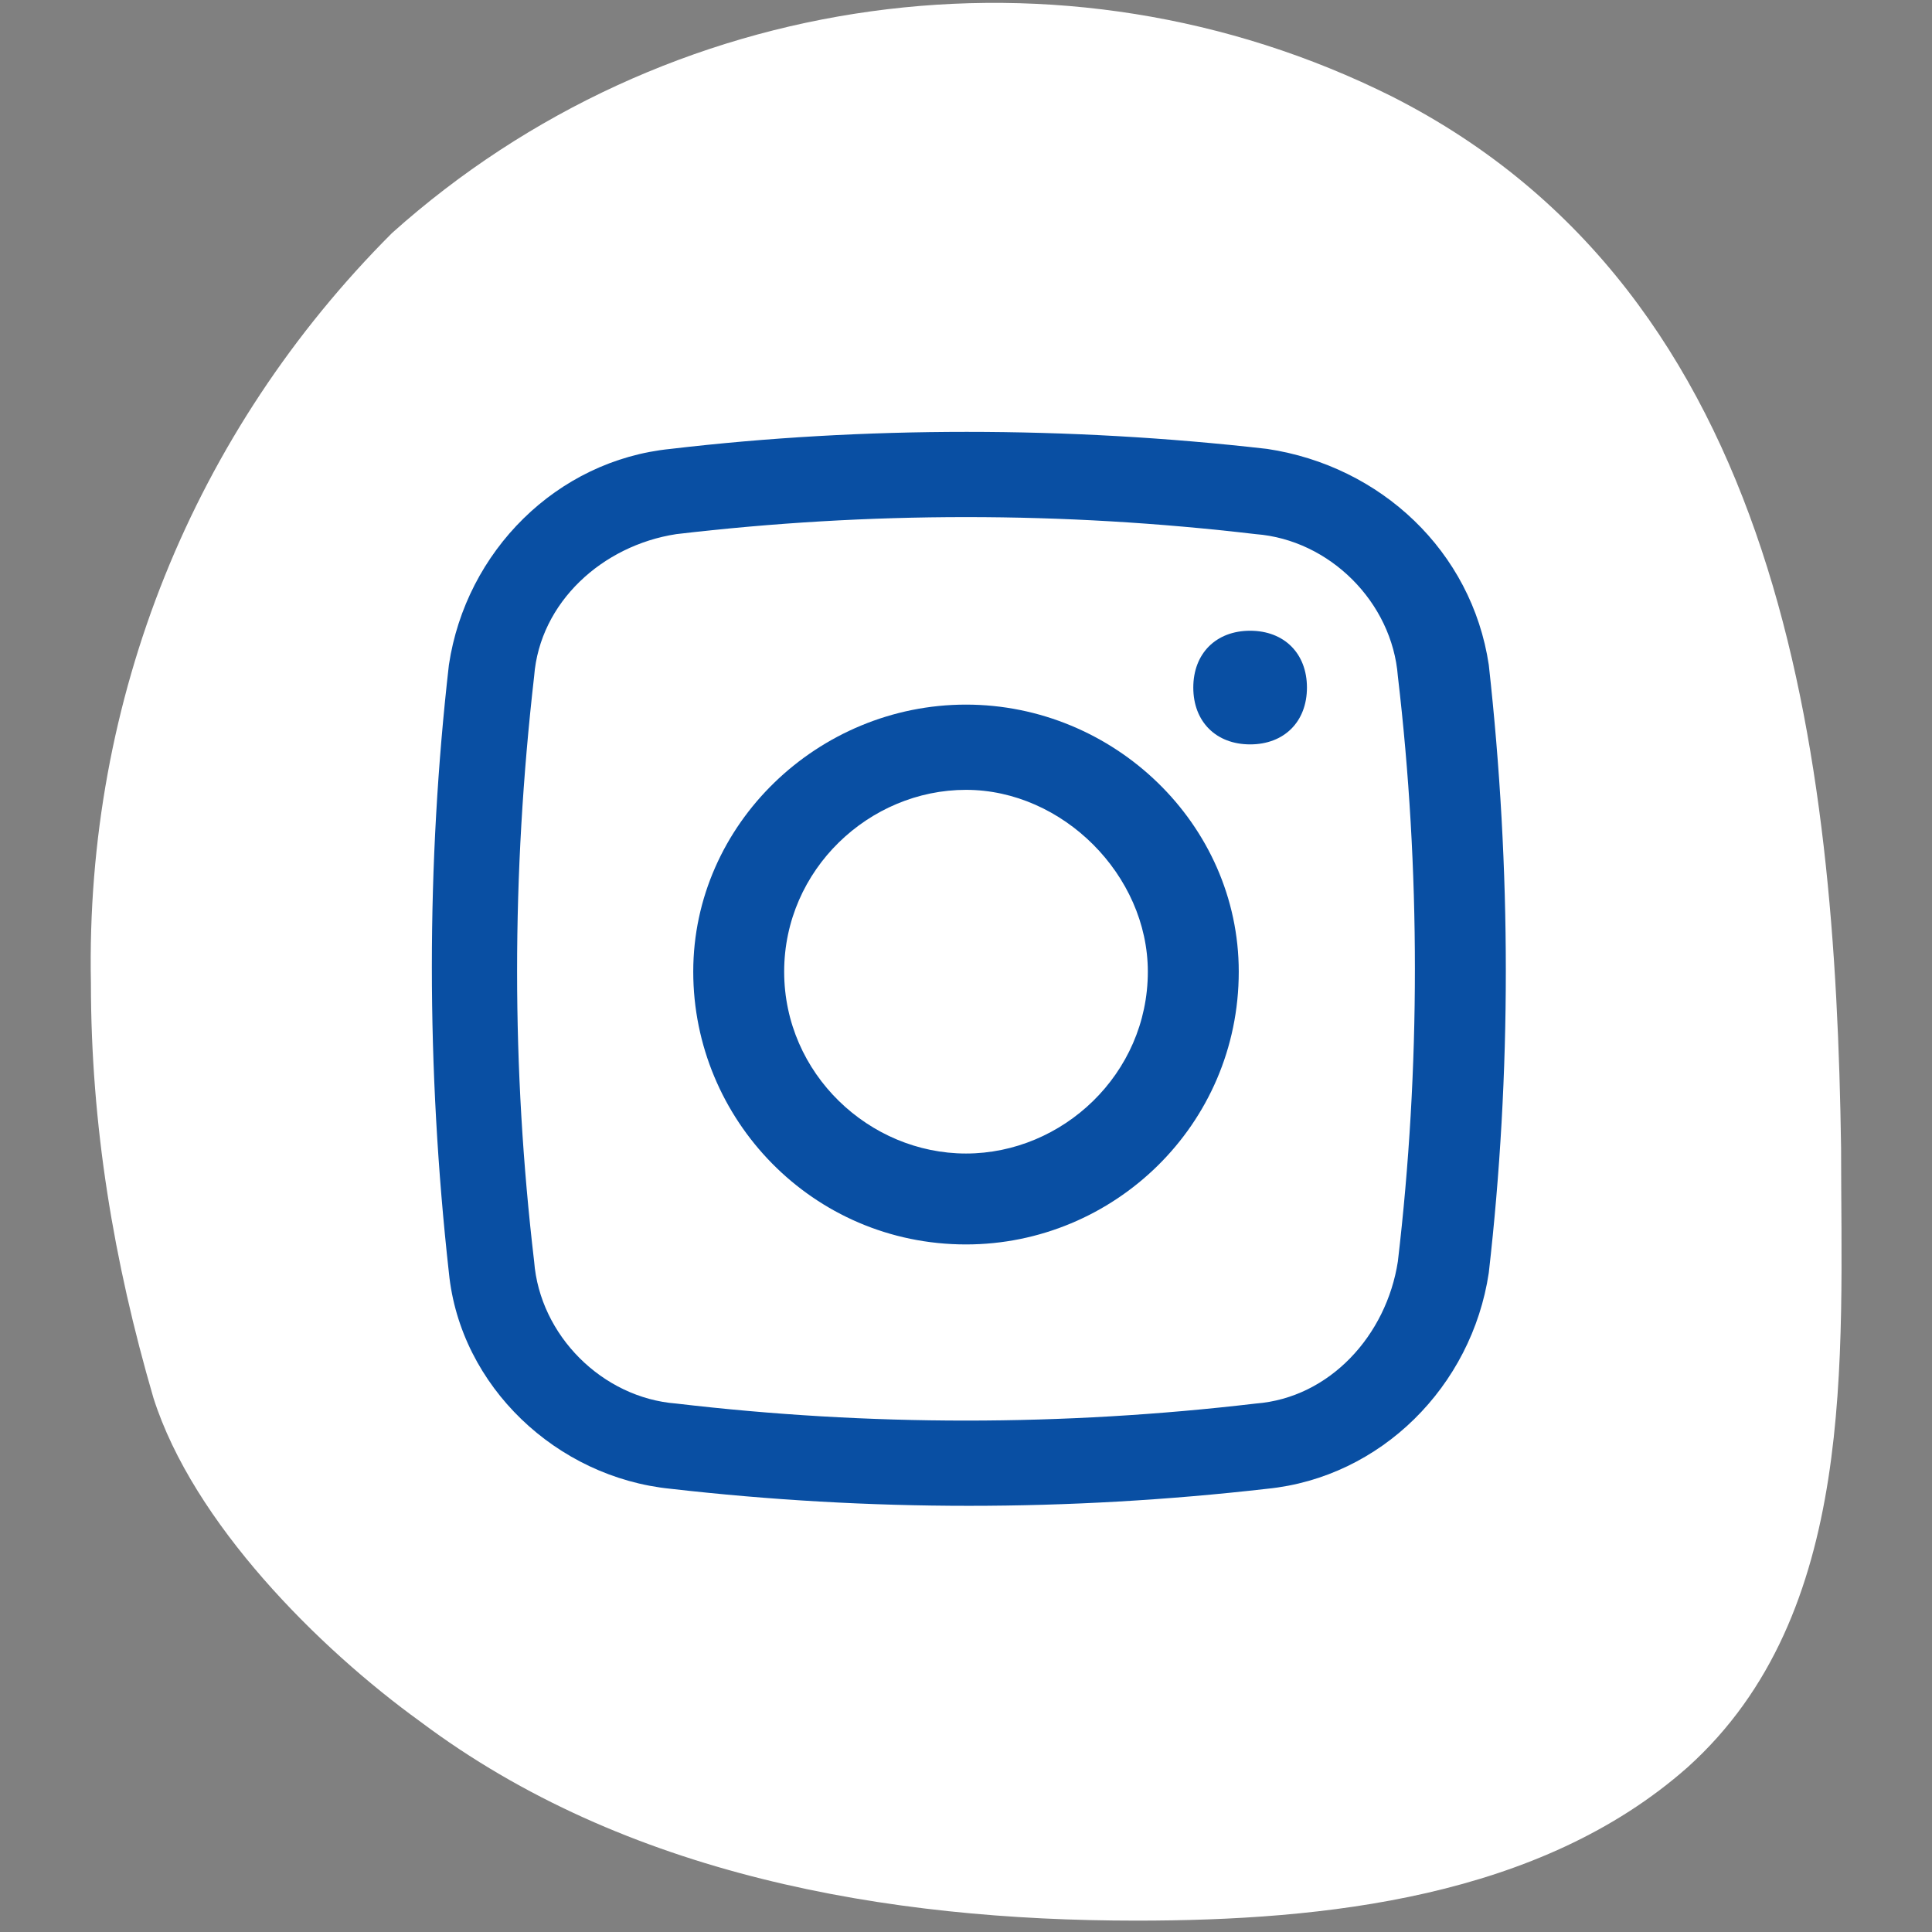
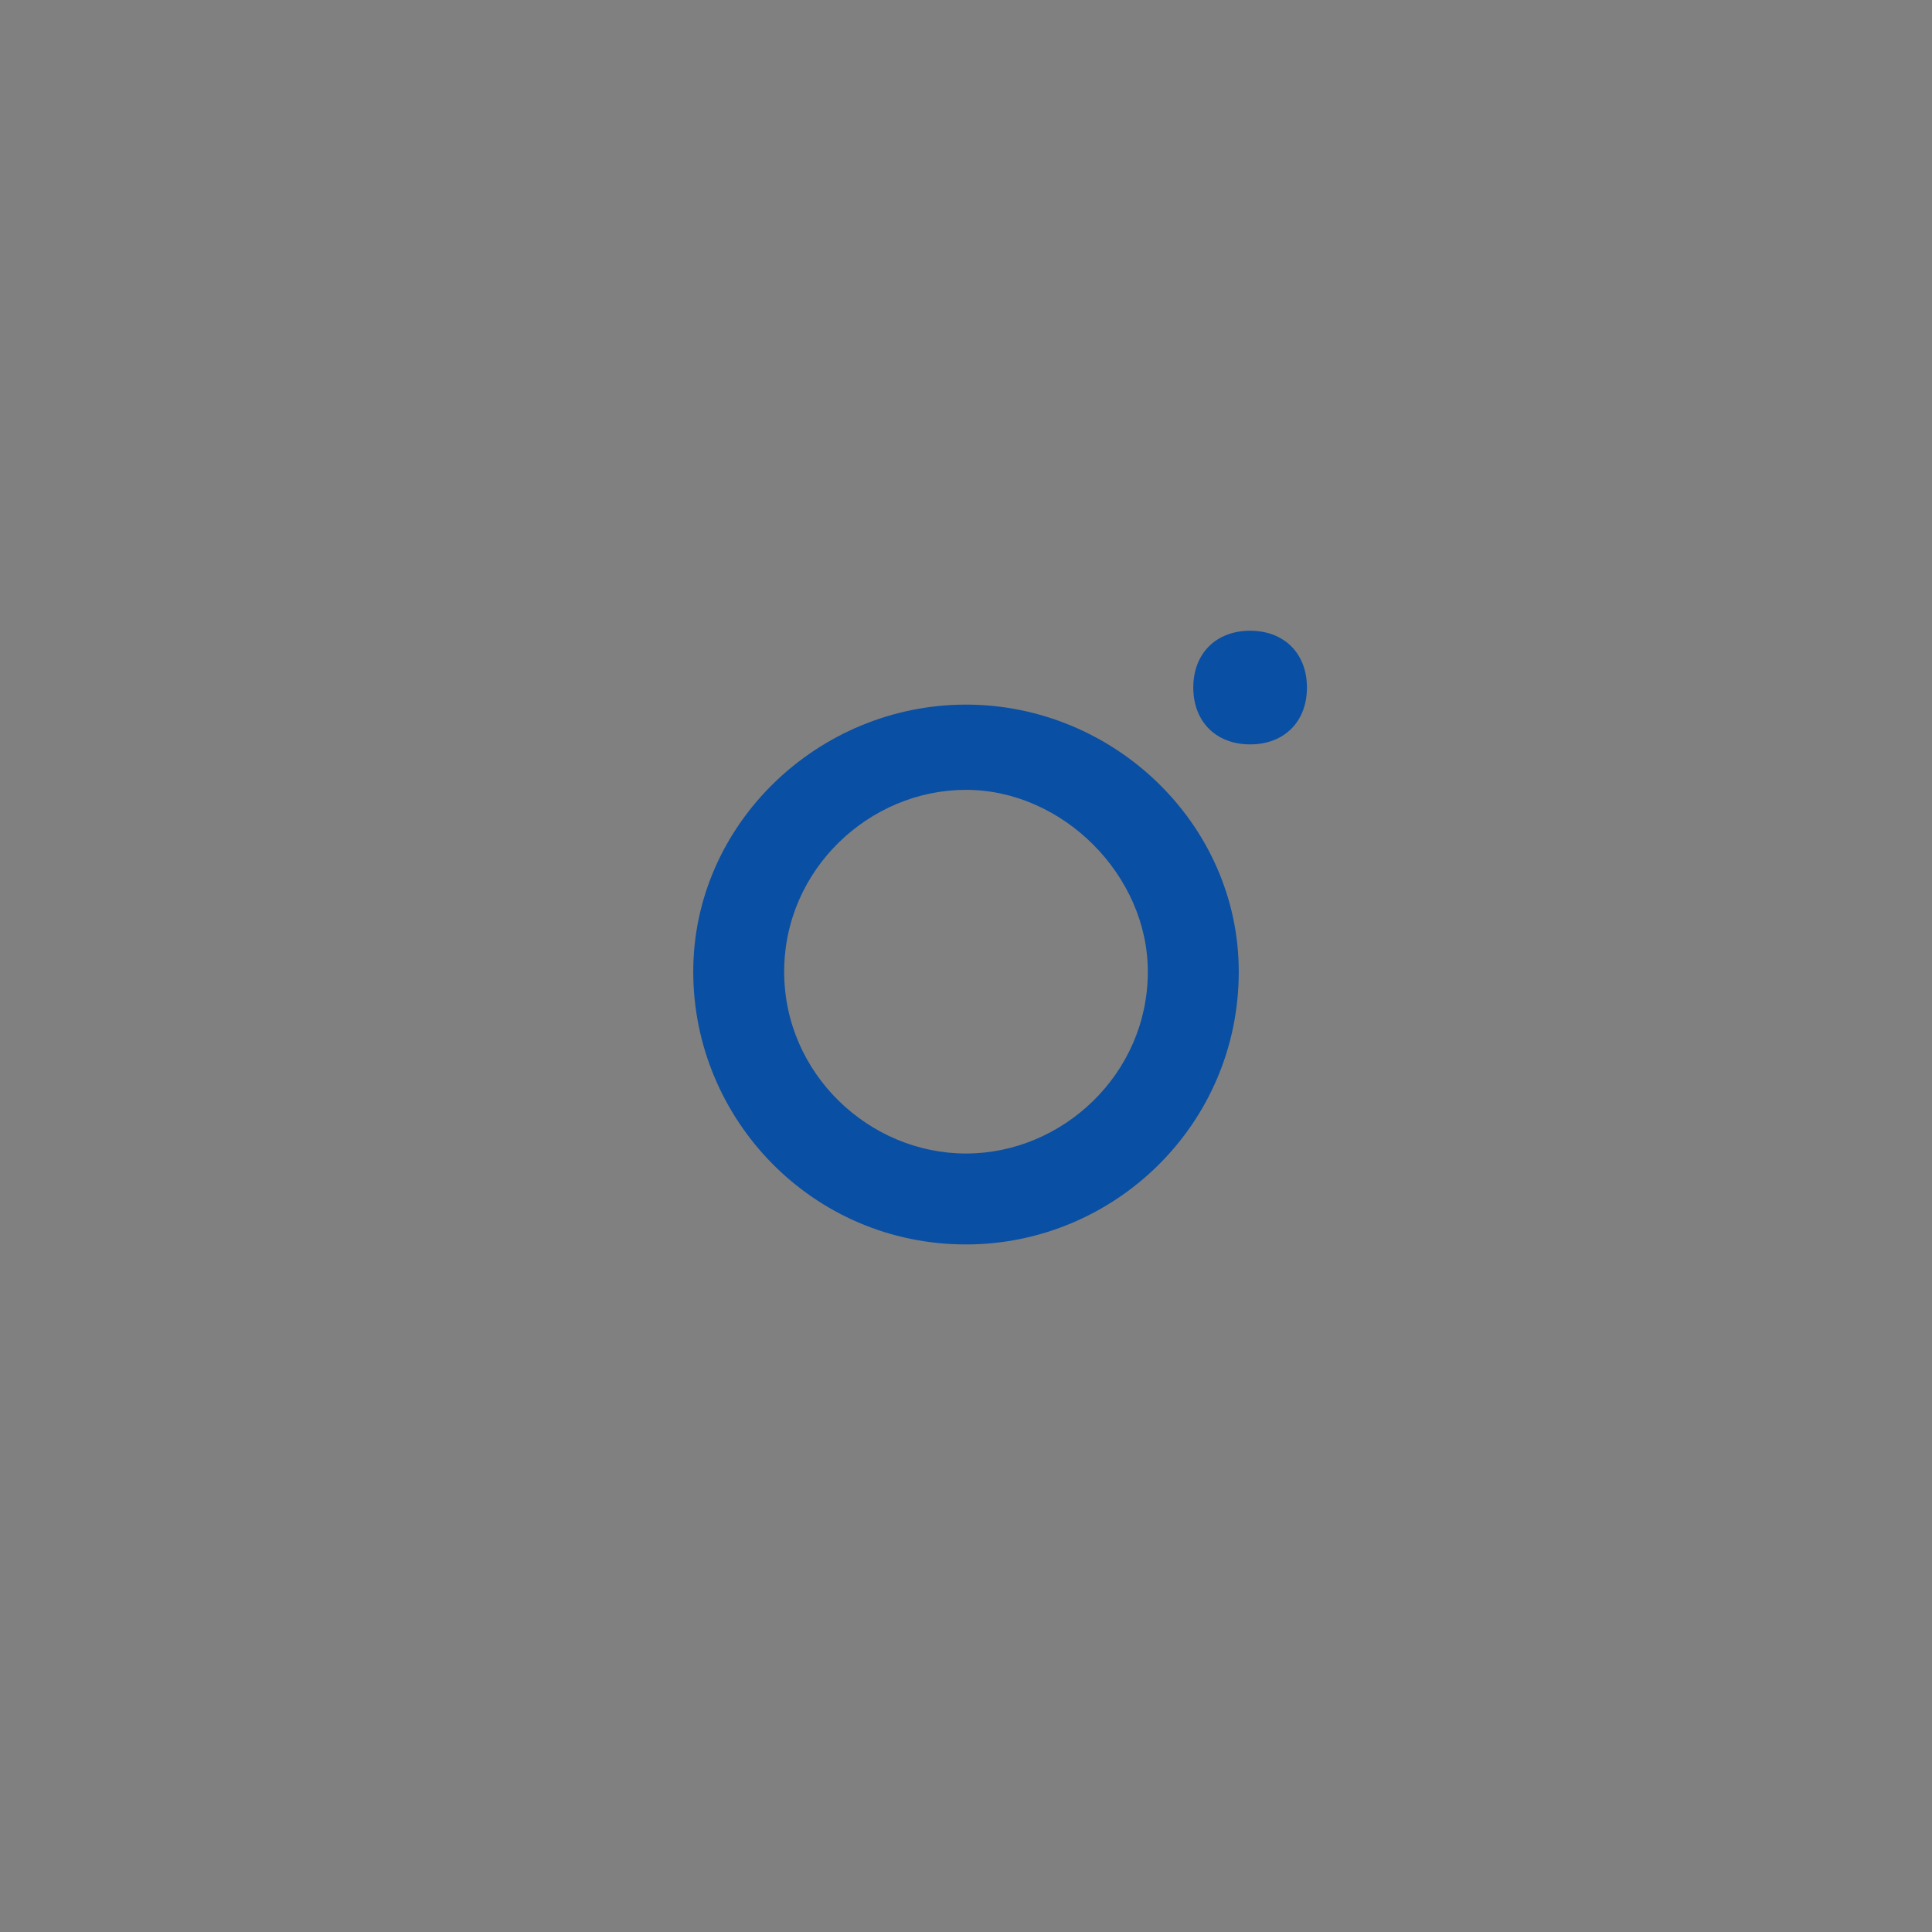
<svg xmlns="http://www.w3.org/2000/svg" version="1.1" id="Capa_1" x="0px" y="0px" viewBox="0 0 34 34" style="enable-background:new 0 0 34 34;" xml:space="preserve">
  <rect x="0" y="0" width="34" height="34" fill="#808080" stroke="none" />
  <style type="text/css">
	.st0{fill:#FFFFFF;}
	.st1{fill:#094FA3;}
	.st2{fill-rule:evenodd;clip-rule:evenodd;fill:#094FA3;}
</style>
  <g>
    <g id="_3-2" transform="translate(41)">
-       <path id="Trazado_164" class="st0" d="M-16.5,1.7c6.9,3.5,7.8,11.6,7.9,18.5c0,3.7,0.3,8.2-2.7,10.9c-2.6,2.3-6.4,2.7-9.7,2.7    c-4.4,0-9-0.8-12.6-3.5c-1.8-1.3-4-3.5-4.7-5.7c-0.7-2.4-1.1-4.8-1.1-7.3c-0.1-5,1.8-9.7,5.3-13.2C-29.3-0.2-22.3-1.2-16.5,1.7z" />
-     </g>
+       </g>
    <path class="st1" d="M21,12.1c0-0.6,0.4-1,1-1s1,0.4,1,1s-0.4,1-1,1S21,12.7,21,12.1z" />
    <path class="st2" d="M17,12.4c-2.6,0-4.8,2.1-4.8,4.7s2.1,4.8,4.8,4.8c2.6,0,4.8-2.1,4.8-4.8C21.8,14.5,19.6,12.4,17,12.4z    M13.8,17.1c0-1.8,1.5-3.2,3.2-3.2s3.2,1.5,3.2,3.2c0,1.8-1.5,3.2-3.2,3.2S13.8,18.9,13.8,17.1z" />
-     <path class="st2" d="M22.3,7.9c-3.5-0.4-7.1-0.4-10.5,0c-2,0.2-3.6,1.8-3.9,3.8c-0.4,3.5-0.4,7.1,0,10.7c0.2,2,1.9,3.6,3.9,3.8   c3.5,0.4,7,0.4,10.5,0c2-0.2,3.6-1.8,3.9-3.8c0.4-3.5,0.4-7.1,0-10.7C25.9,9.7,24.3,8.2,22.3,7.9z M11.9,9.4   c3.4-0.4,6.8-0.4,10.2,0c1.3,0.1,2.4,1.2,2.5,2.5c0.4,3.4,0.4,6.9,0,10.3c-0.2,1.3-1.2,2.4-2.5,2.5c-3.4,0.4-6.8,0.4-10.2,0   c-1.3-0.1-2.4-1.2-2.5-2.5C9,18.8,9,15.4,9.4,11.9C9.5,10.6,10.6,9.6,11.9,9.4z" />
  </g>
</svg>